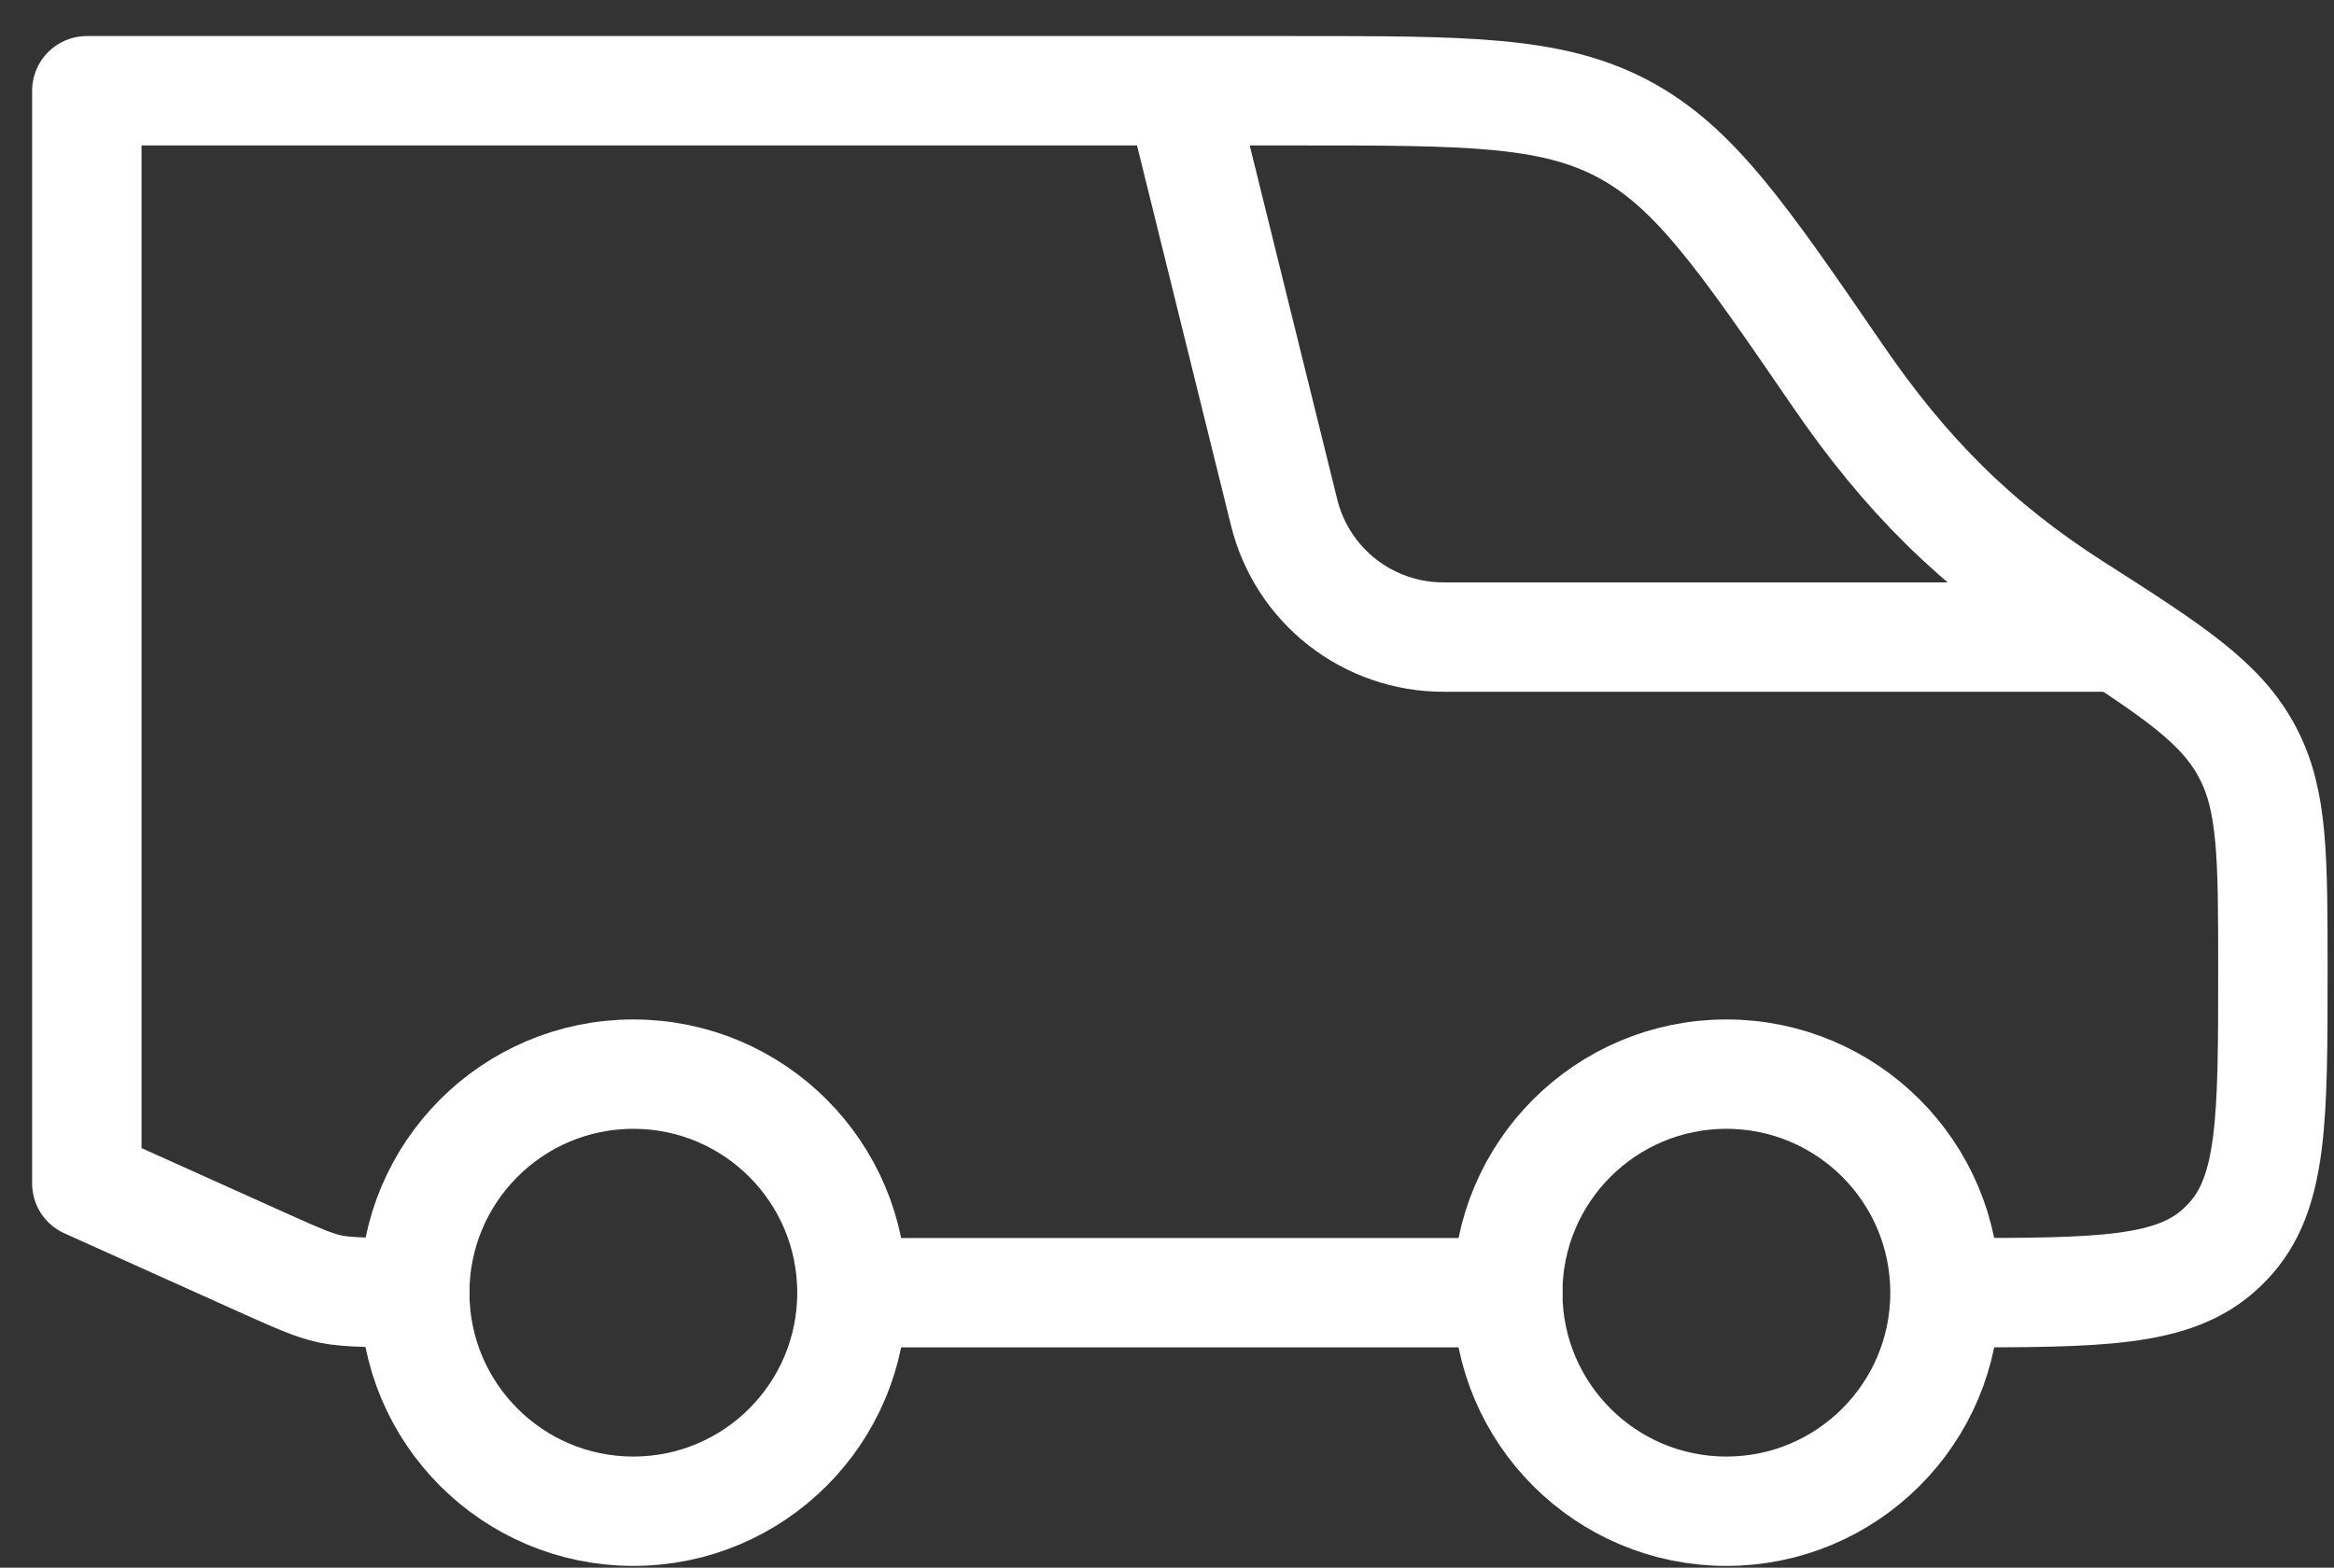
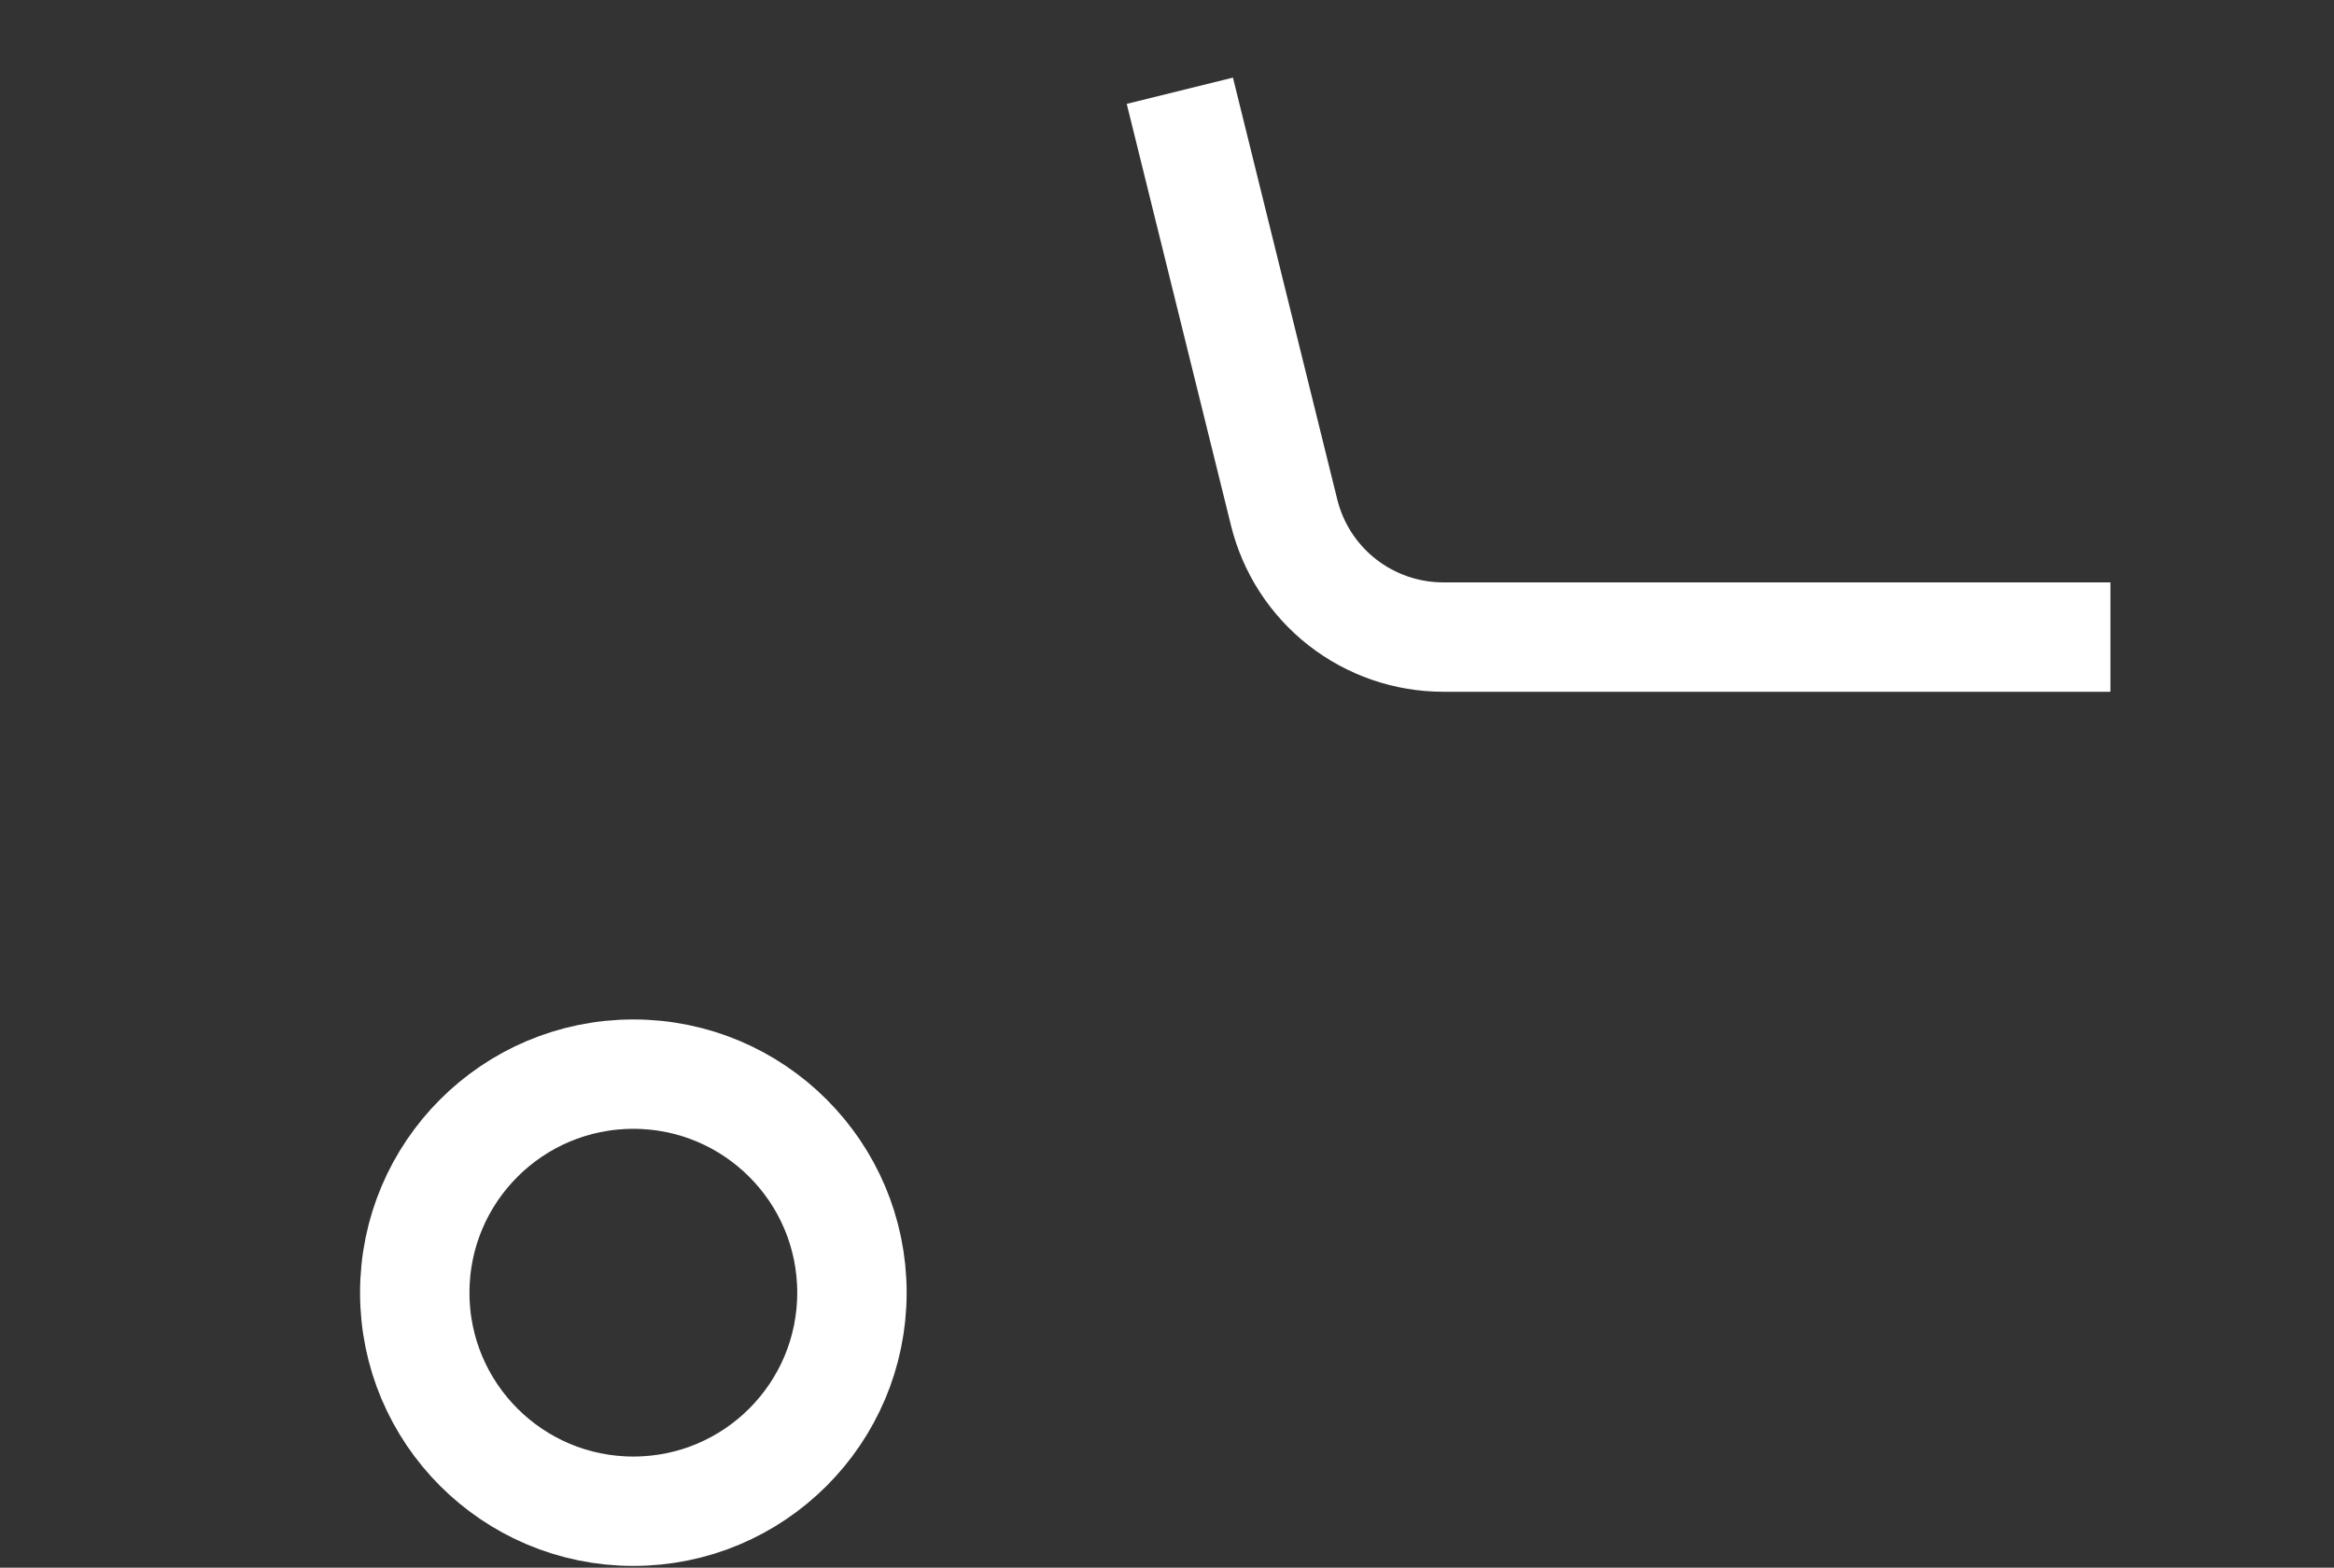
<svg xmlns="http://www.w3.org/2000/svg" width="64" height="43" viewBox="0 0 64 43" fill="none">
  <rect x="0" y="0" width="64" height="43" fill="#333333" stroke="none" />
  <path d="M32.352 2.489L35.212 14.057C35.453 15.033 36.013 15.899 36.804 16.518C37.595 17.137 38.571 17.474 39.575 17.474H57.87" stroke="white" stroke-width="3" stroke-linejoin="round" />
-   <path d="M53.482 35.457C57.576 35.457 59.626 35.457 60.924 34.219L61.086 34.057C62.324 32.756 62.324 30.709 62.324 26.612C62.324 23.504 62.324 21.952 61.631 20.642C60.912 19.272 59.611 18.418 56.878 16.674C54.162 14.939 52.229 12.99 50.392 10.305C47.767 6.478 46.454 4.563 44.488 3.526C42.519 2.489 40.199 2.489 35.556 2.489H2.381V12.829V32.46L7.281 34.666C8.16 35.058 8.597 35.256 9.065 35.358C9.529 35.457 10.413 35.457 11.373 35.457M23.361 35.457H41.344" stroke="white" stroke-width="3" stroke-linecap="round" stroke-linejoin="round" />
-   <path d="M47.338 41.451C50.649 41.451 53.333 38.767 53.333 35.457C53.333 32.146 50.649 29.462 47.338 29.462C44.028 29.462 41.344 32.146 41.344 35.457C41.344 38.767 44.028 41.451 47.338 41.451Z" stroke="white" stroke-width="3" stroke-linecap="round" stroke-linejoin="round" />
  <path d="M17.367 41.451C20.678 41.451 23.361 38.767 23.361 35.457C23.361 32.146 20.678 29.462 17.367 29.462C14.056 29.462 11.373 32.146 11.373 35.457C11.373 38.767 14.056 41.451 17.367 41.451Z" stroke="white" stroke-width="3" stroke-linecap="round" stroke-linejoin="round" />
</svg>